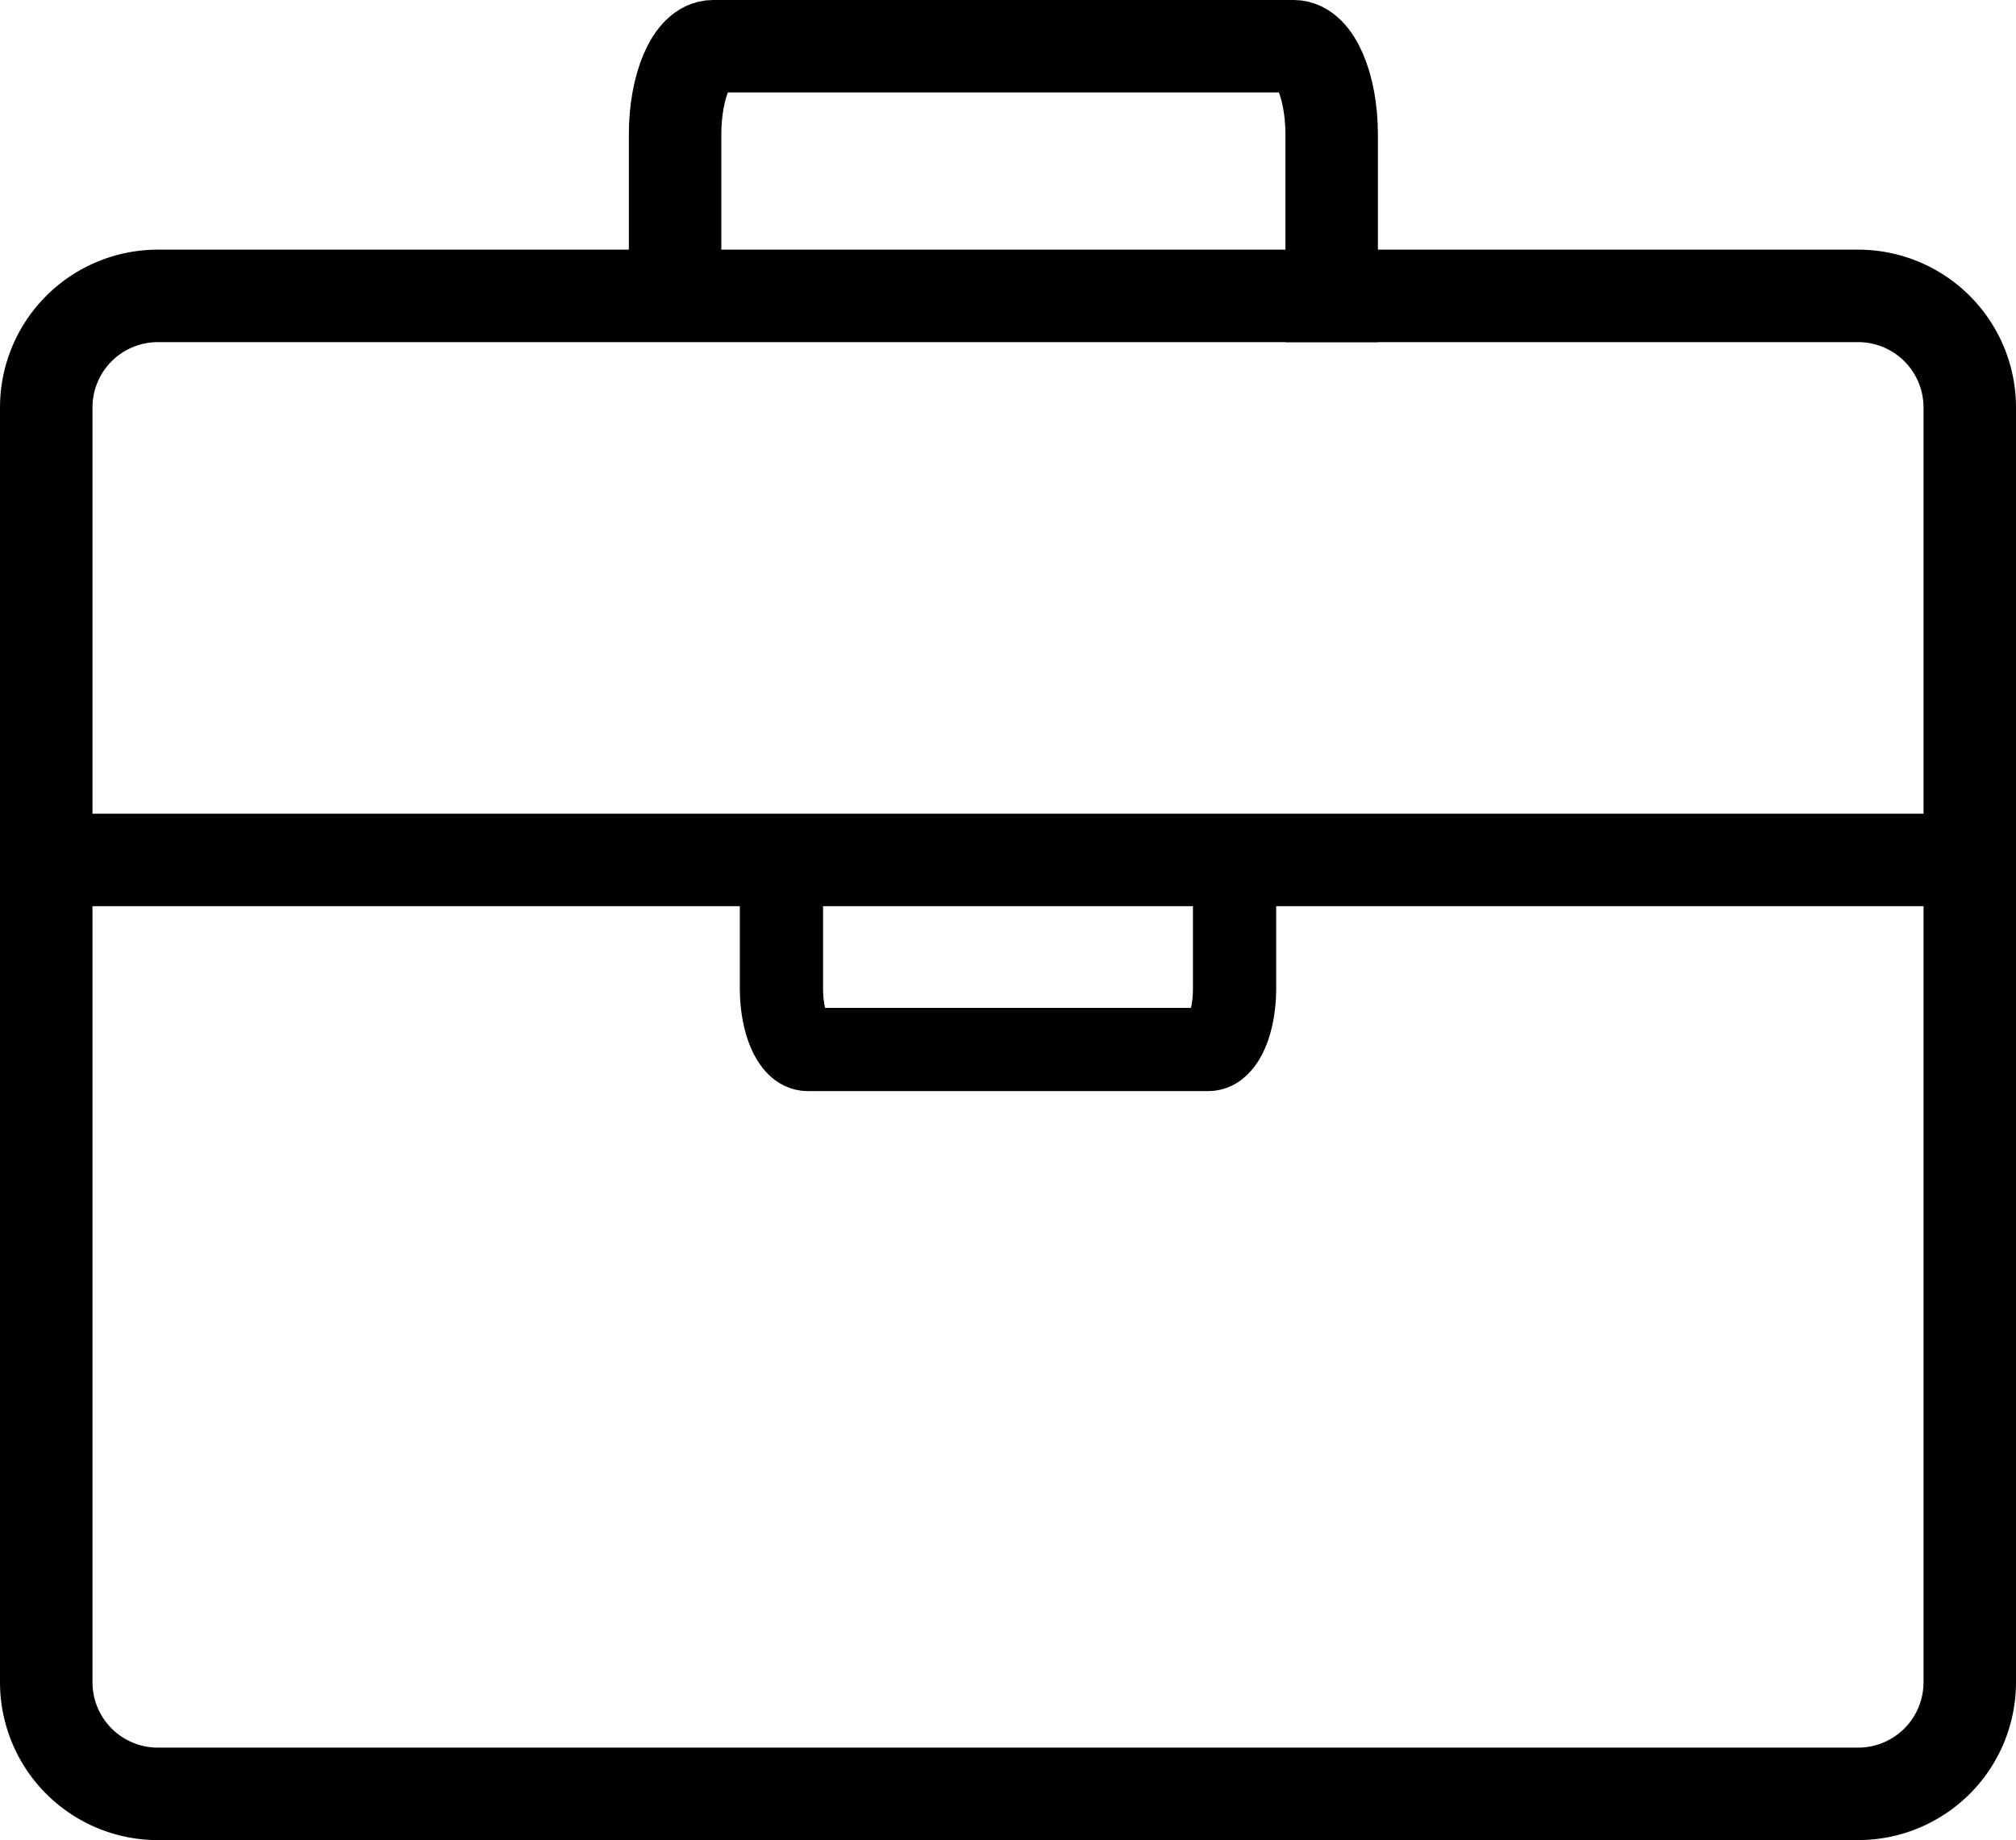
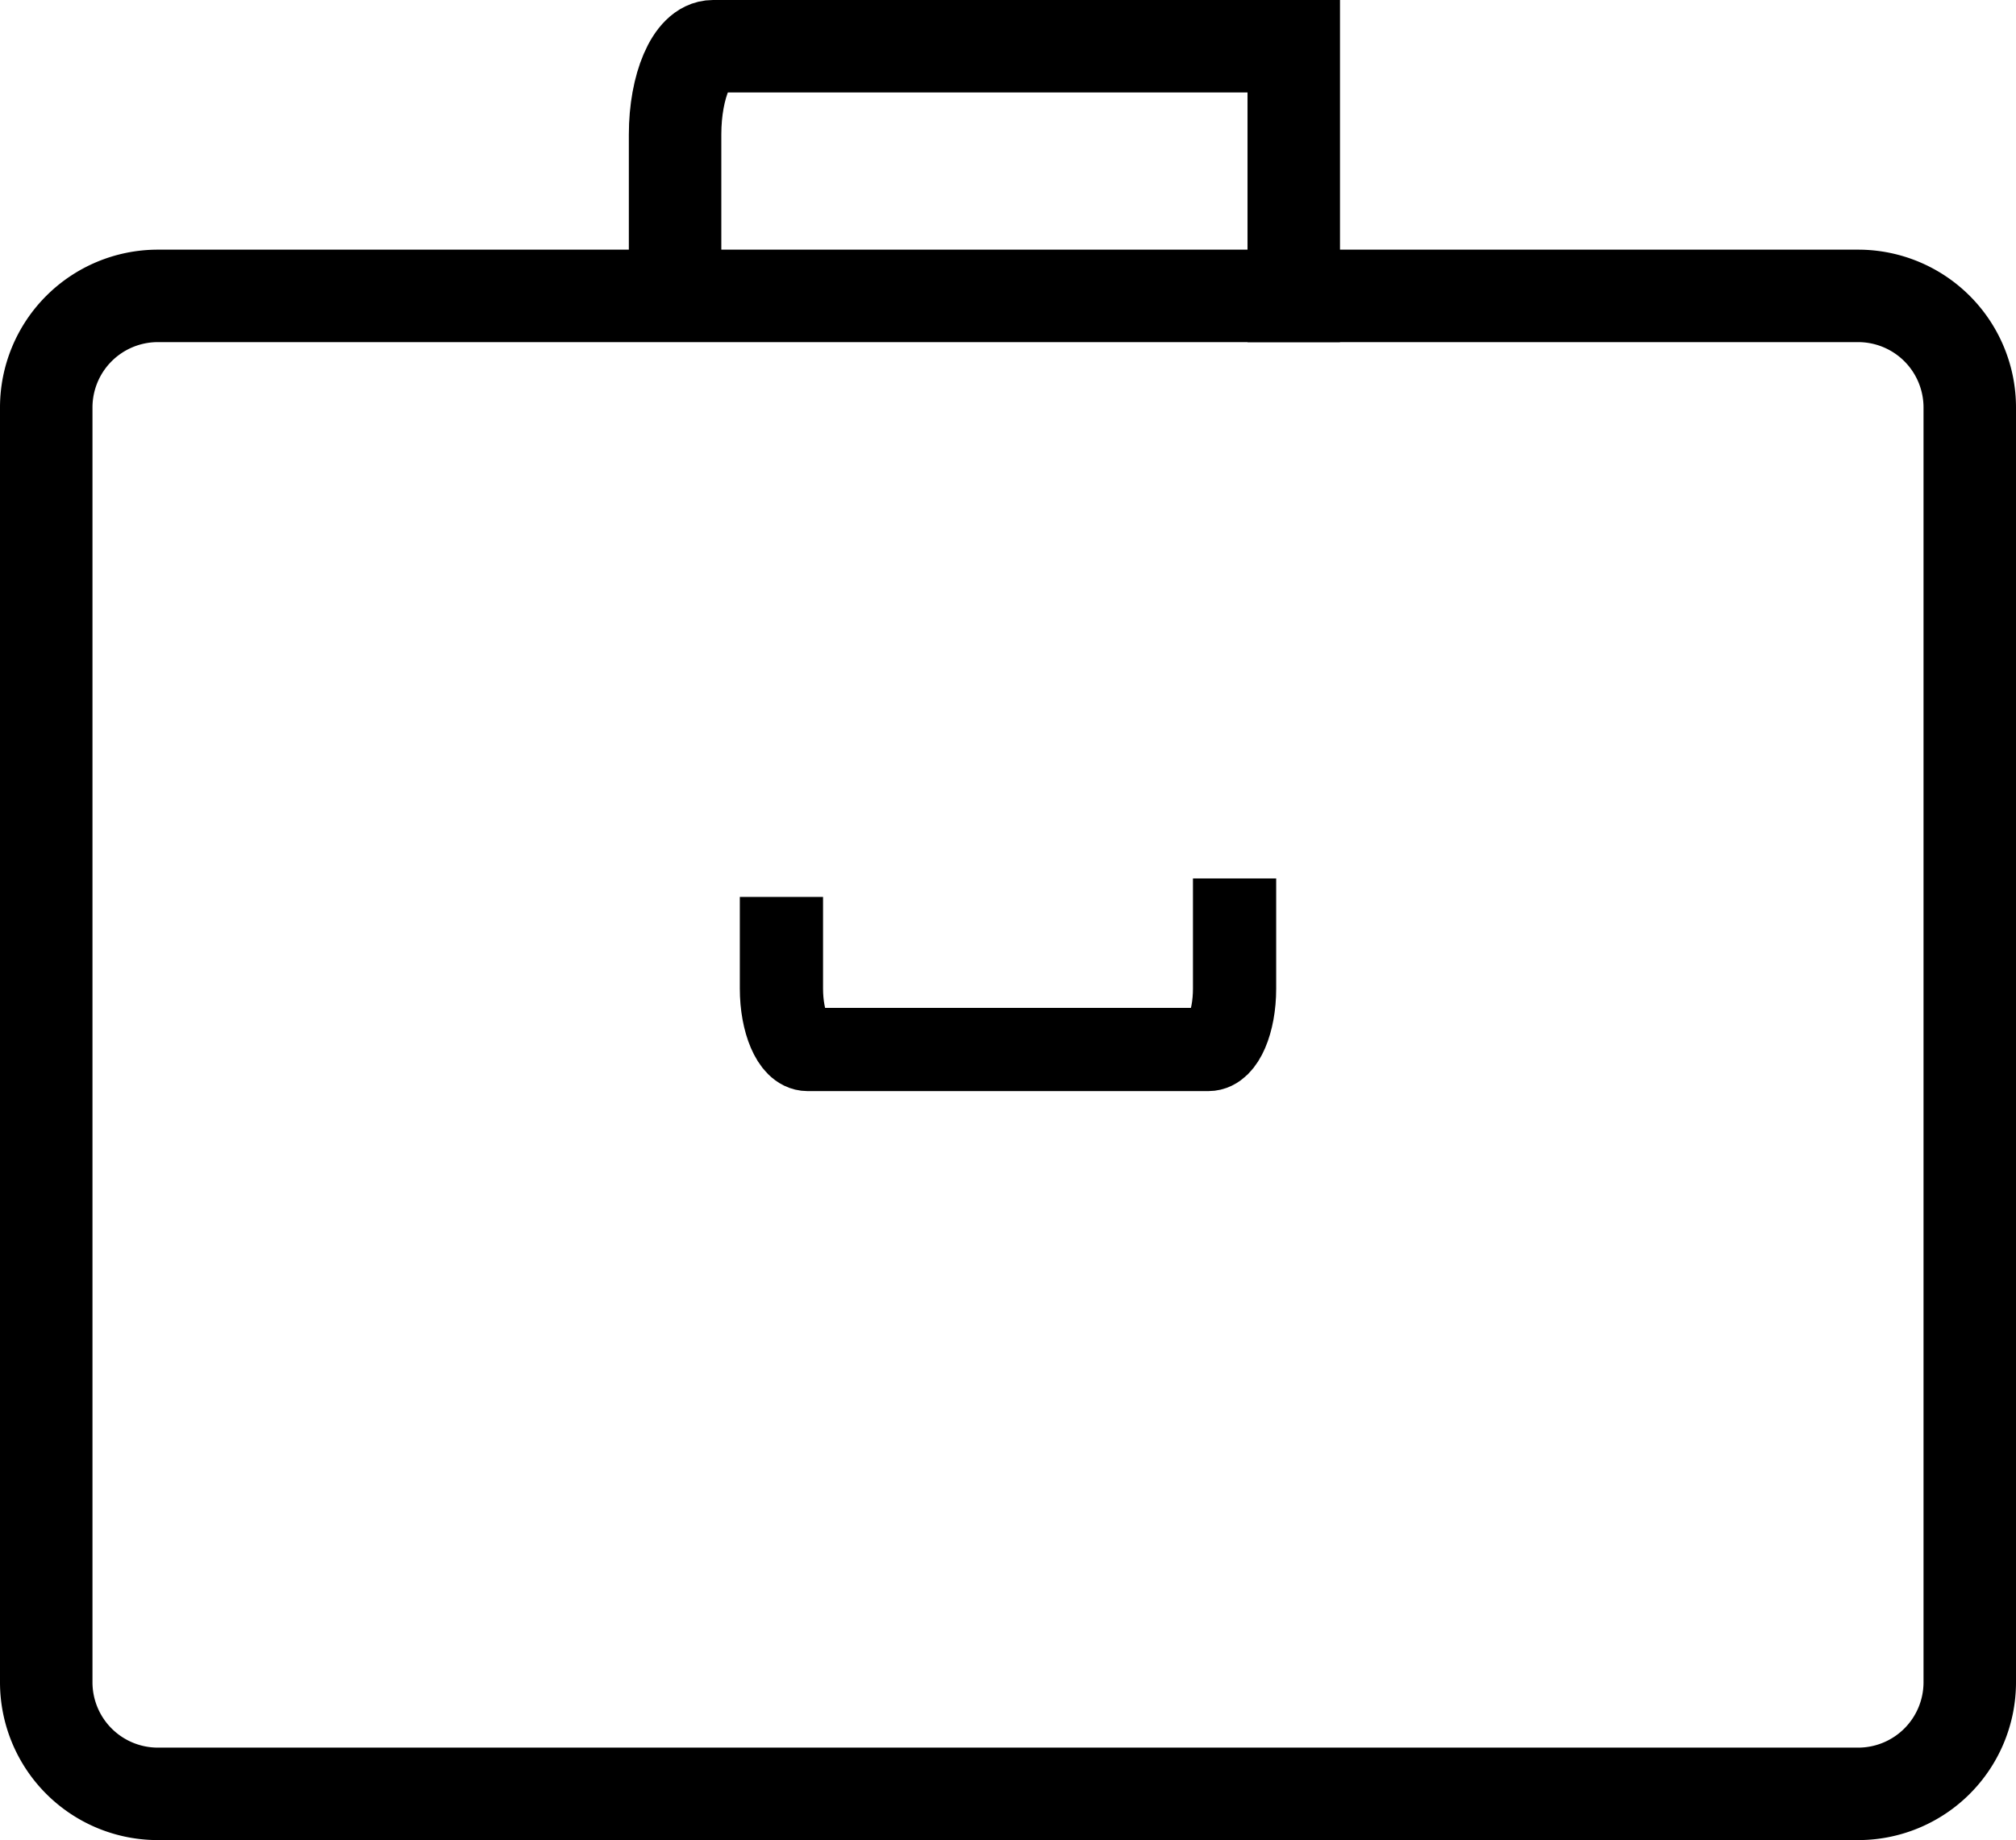
<svg xmlns="http://www.w3.org/2000/svg" viewBox="0 0 218 199">
  <defs>
    <style>.cls-1,.cls-2{fill:none;stroke:#000;stroke-miterlimit:15;}.cls-1{stroke-width:10px;}.cls-2{stroke-width:9px;}</style>
  </defs>
  <title>Asset 2</title>
  <g id="Layer_2" data-name="Layer 2">
    <g id="Layer_1-2" data-name="Layer 1">
      <path class="cls-1" d="M213,72V181.93A12.07,12.07,0,0,1,201,194H17A12.07,12.07,0,0,1,5,181.93V44.07A12.07,12.07,0,0,1,17,32H201a12.07,12.07,0,0,1,12,12.07V72" />
-       <path class="cls-1" d="M73,32V14.54C73,9.29,74.84,5,77.1,5h62.8c2.26,0,4.1,4.29,4.1,9.54V37" />
-       <line class="cls-1" x1="6" y1="93" x2="211" y2="93" />
+       <path class="cls-1" d="M73,32V14.54C73,9.29,74.84,5,77.1,5h62.8V37" />
      <path class="cls-2" d="M133.5,95v11.92c0,3.62-1.27,6.58-2.83,6.58H87.33c-1.56,0-2.83-3-2.83-6.58V97" />
    </g>
  </g>
</svg>